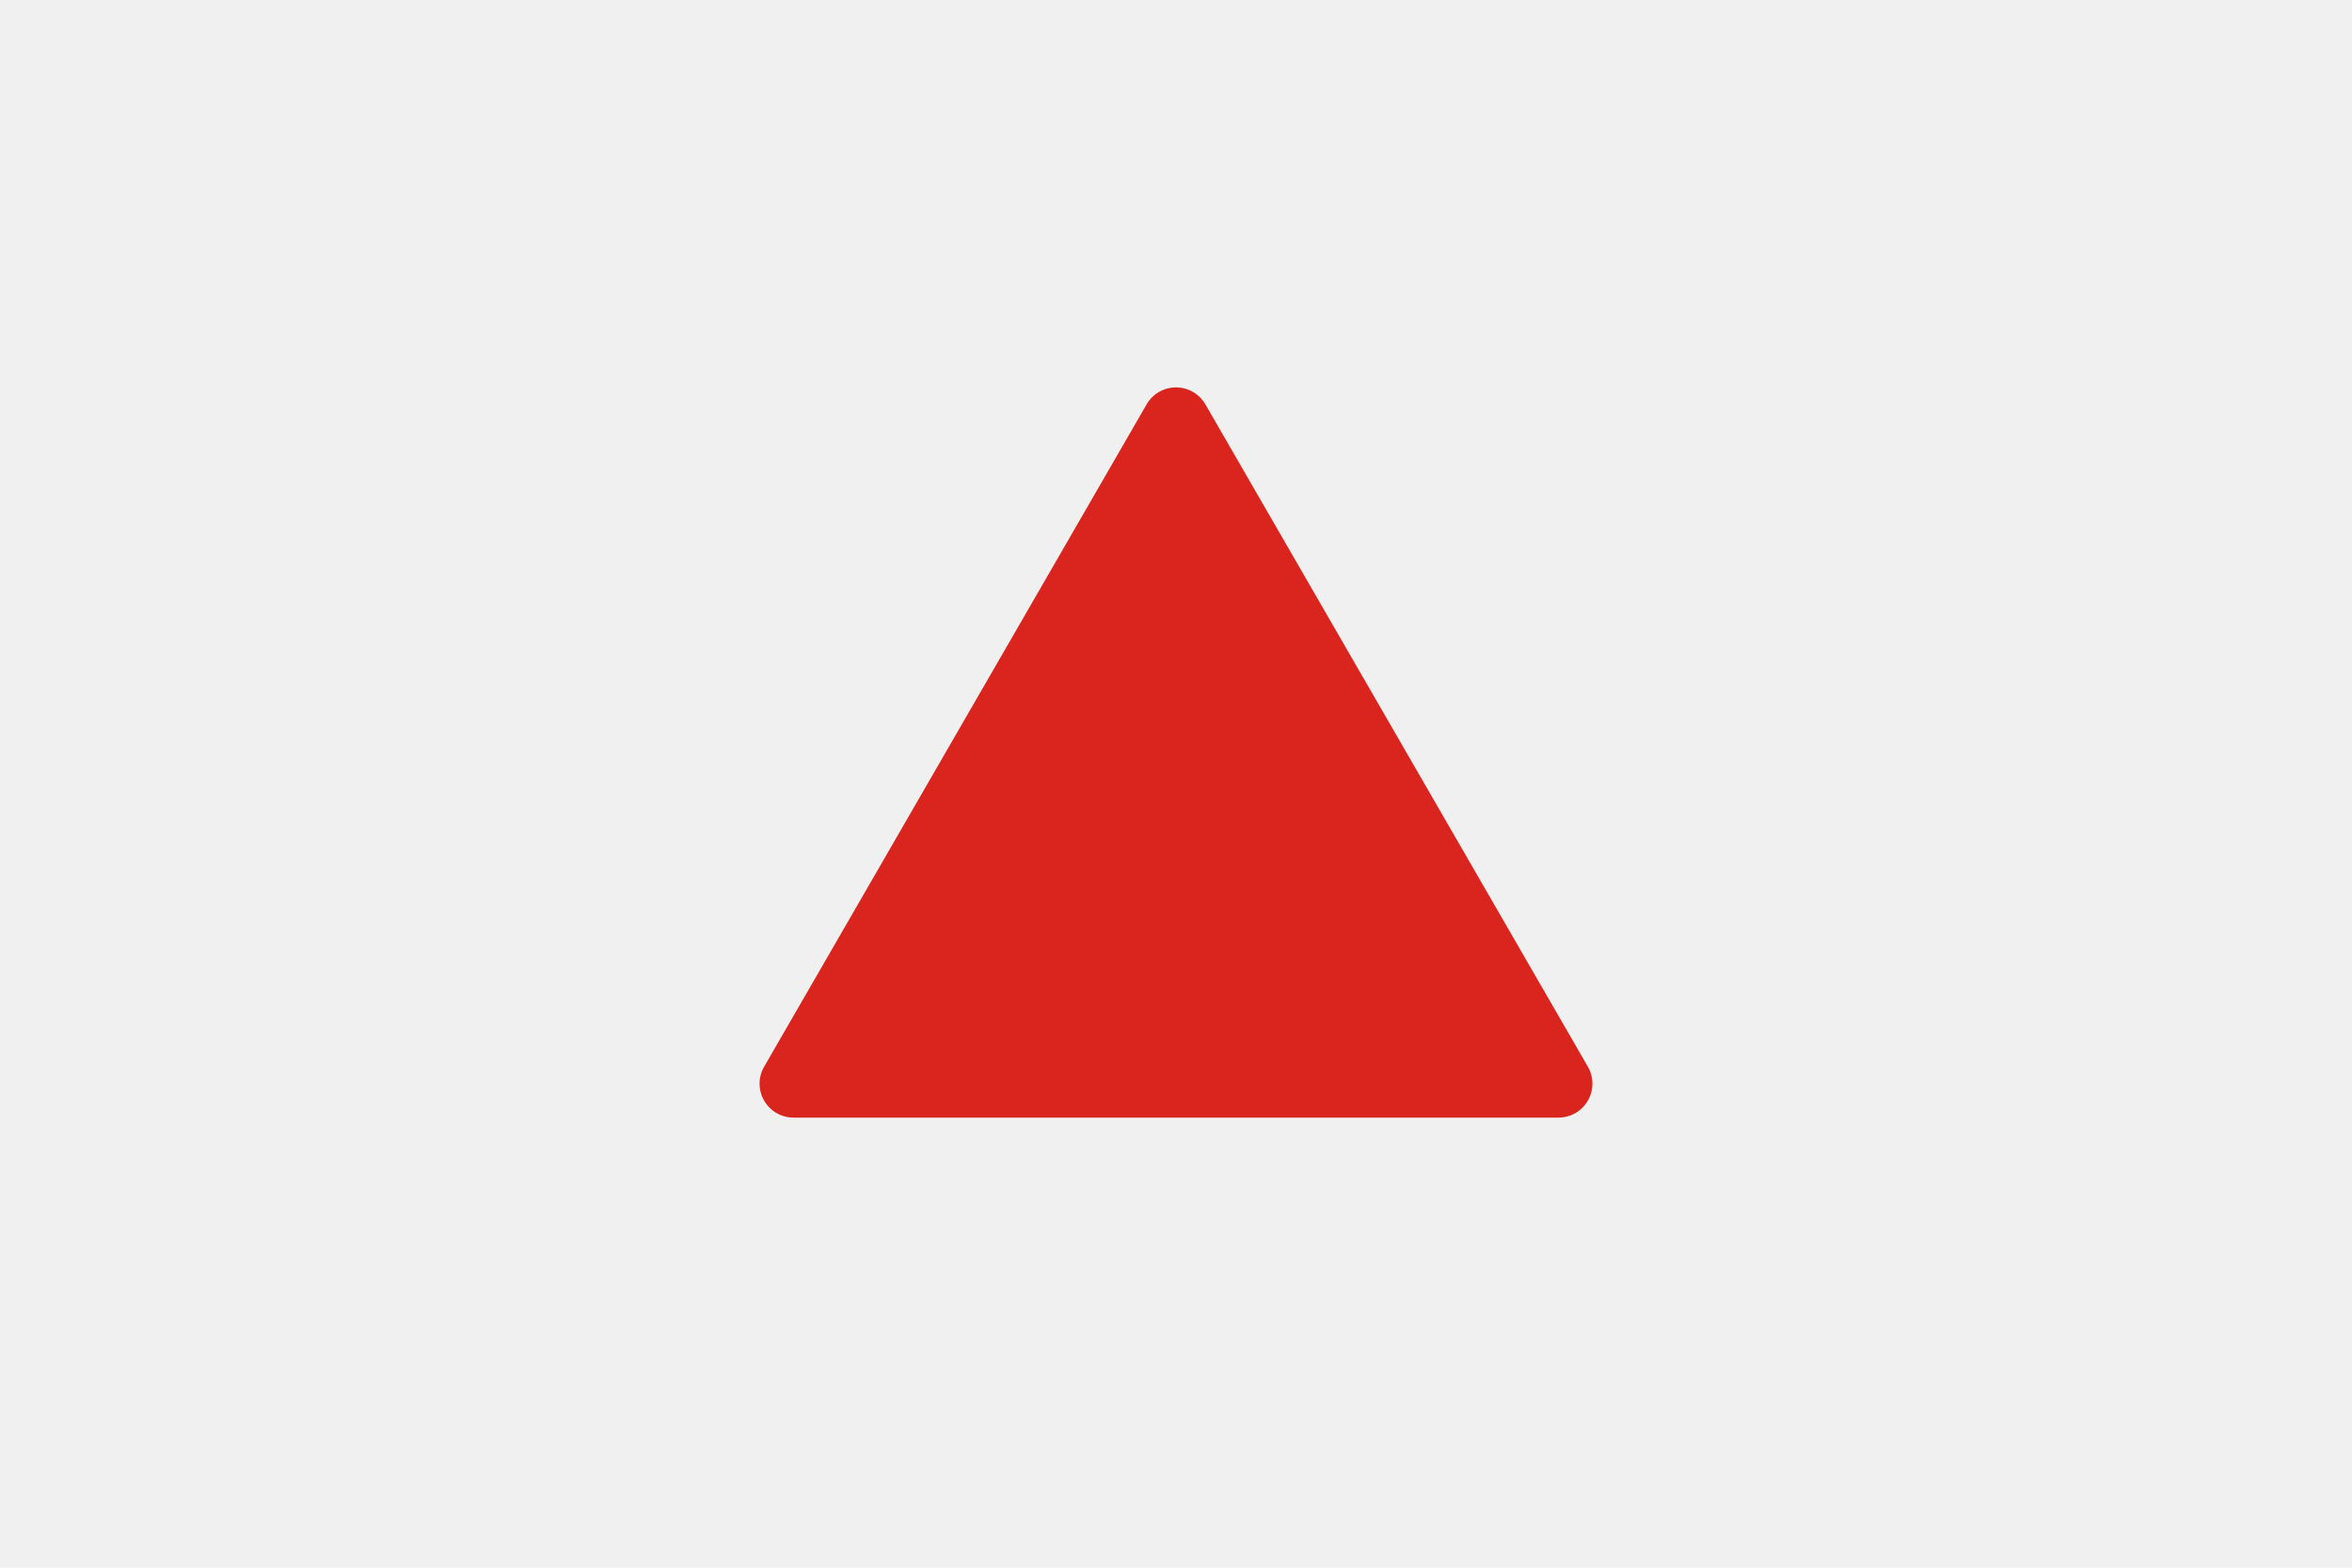
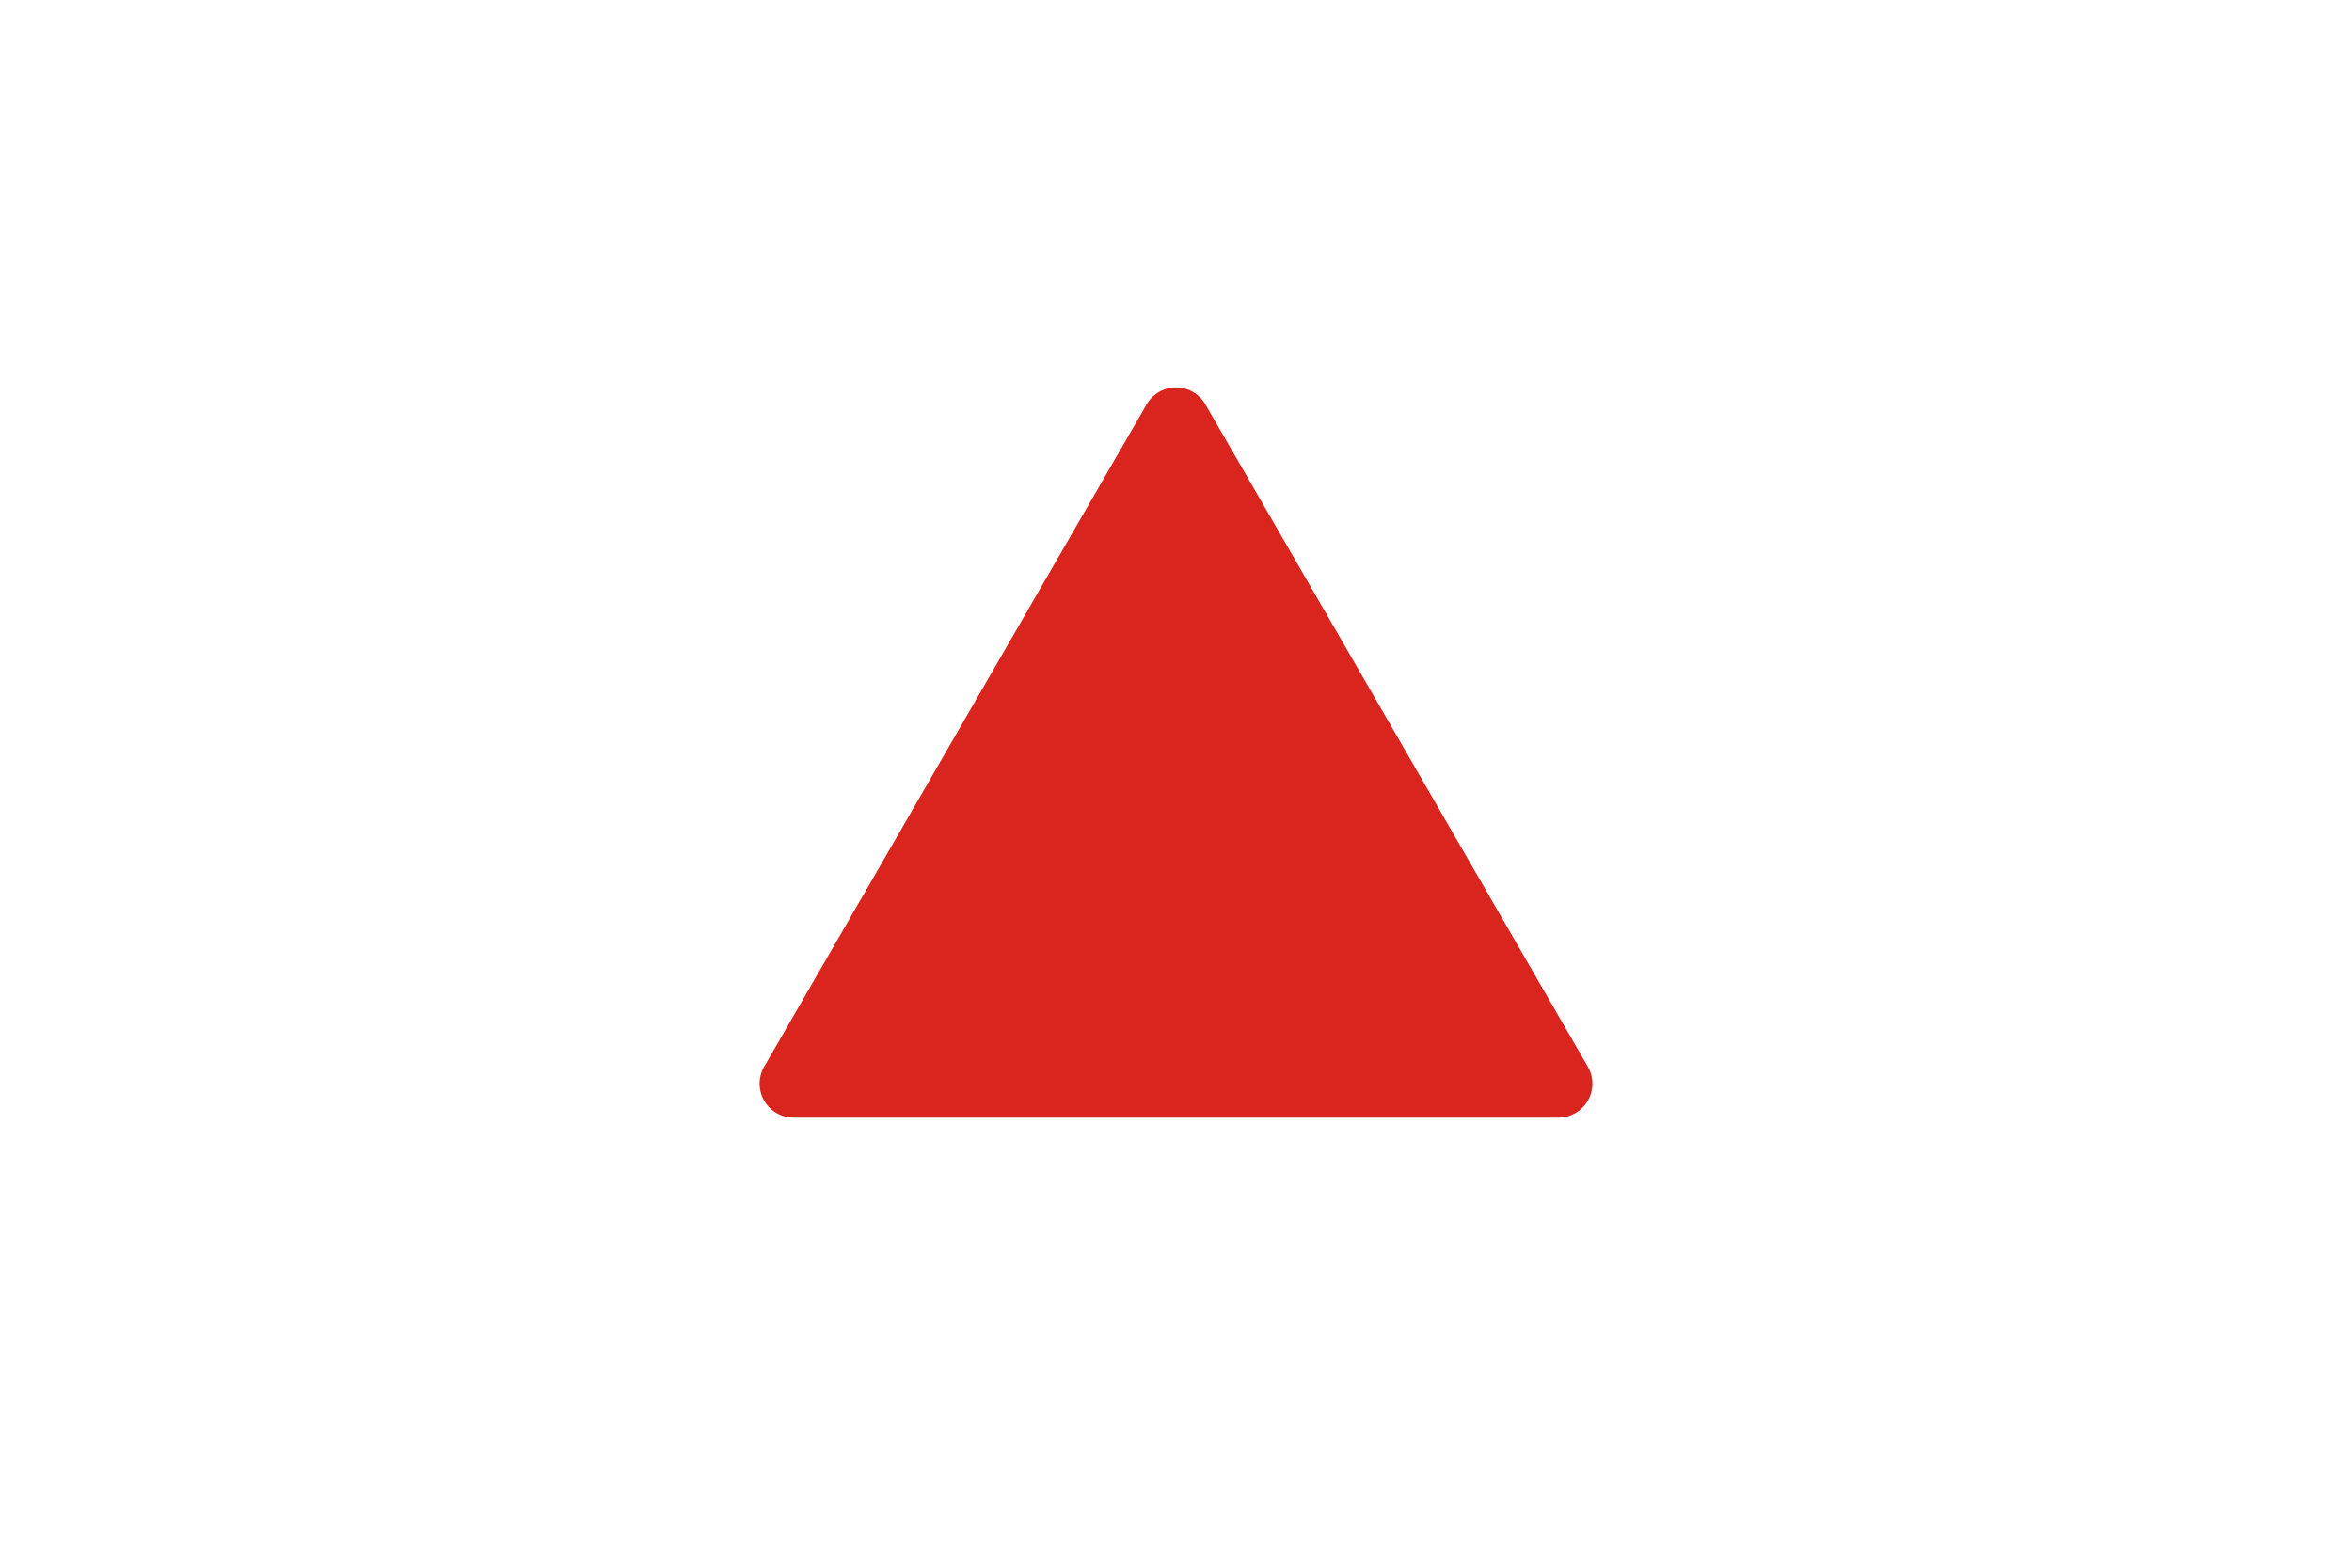
<svg xmlns="http://www.w3.org/2000/svg" id="full" viewBox="0 0 300 200">
  <defs>
    <style>.cls-1{fill:#f0f0f0;}.cls-2{fill:#d9251d;}</style>
  </defs>
  <title>14-minas-gerais-full</title>
-   <rect class="cls-1" width="300" height="200" />
  <path class="cls-2" d="M146.25,51.59,97.47,136.08a4.33,4.33,0,0,0,3.75,6.5h97.56a4.33,4.33,0,0,0,3.75-6.5L153.75,51.59a4.33,4.33,0,0,0-7.5,0L97.47,136.08a4.33,4.33,0,0,0,3.75,6.5h97.56a4.33,4.33,0,0,0,3.75-6.5L153.75,51.59A4.33,4.33,0,0,0,146.25,51.59Z" />
</svg>